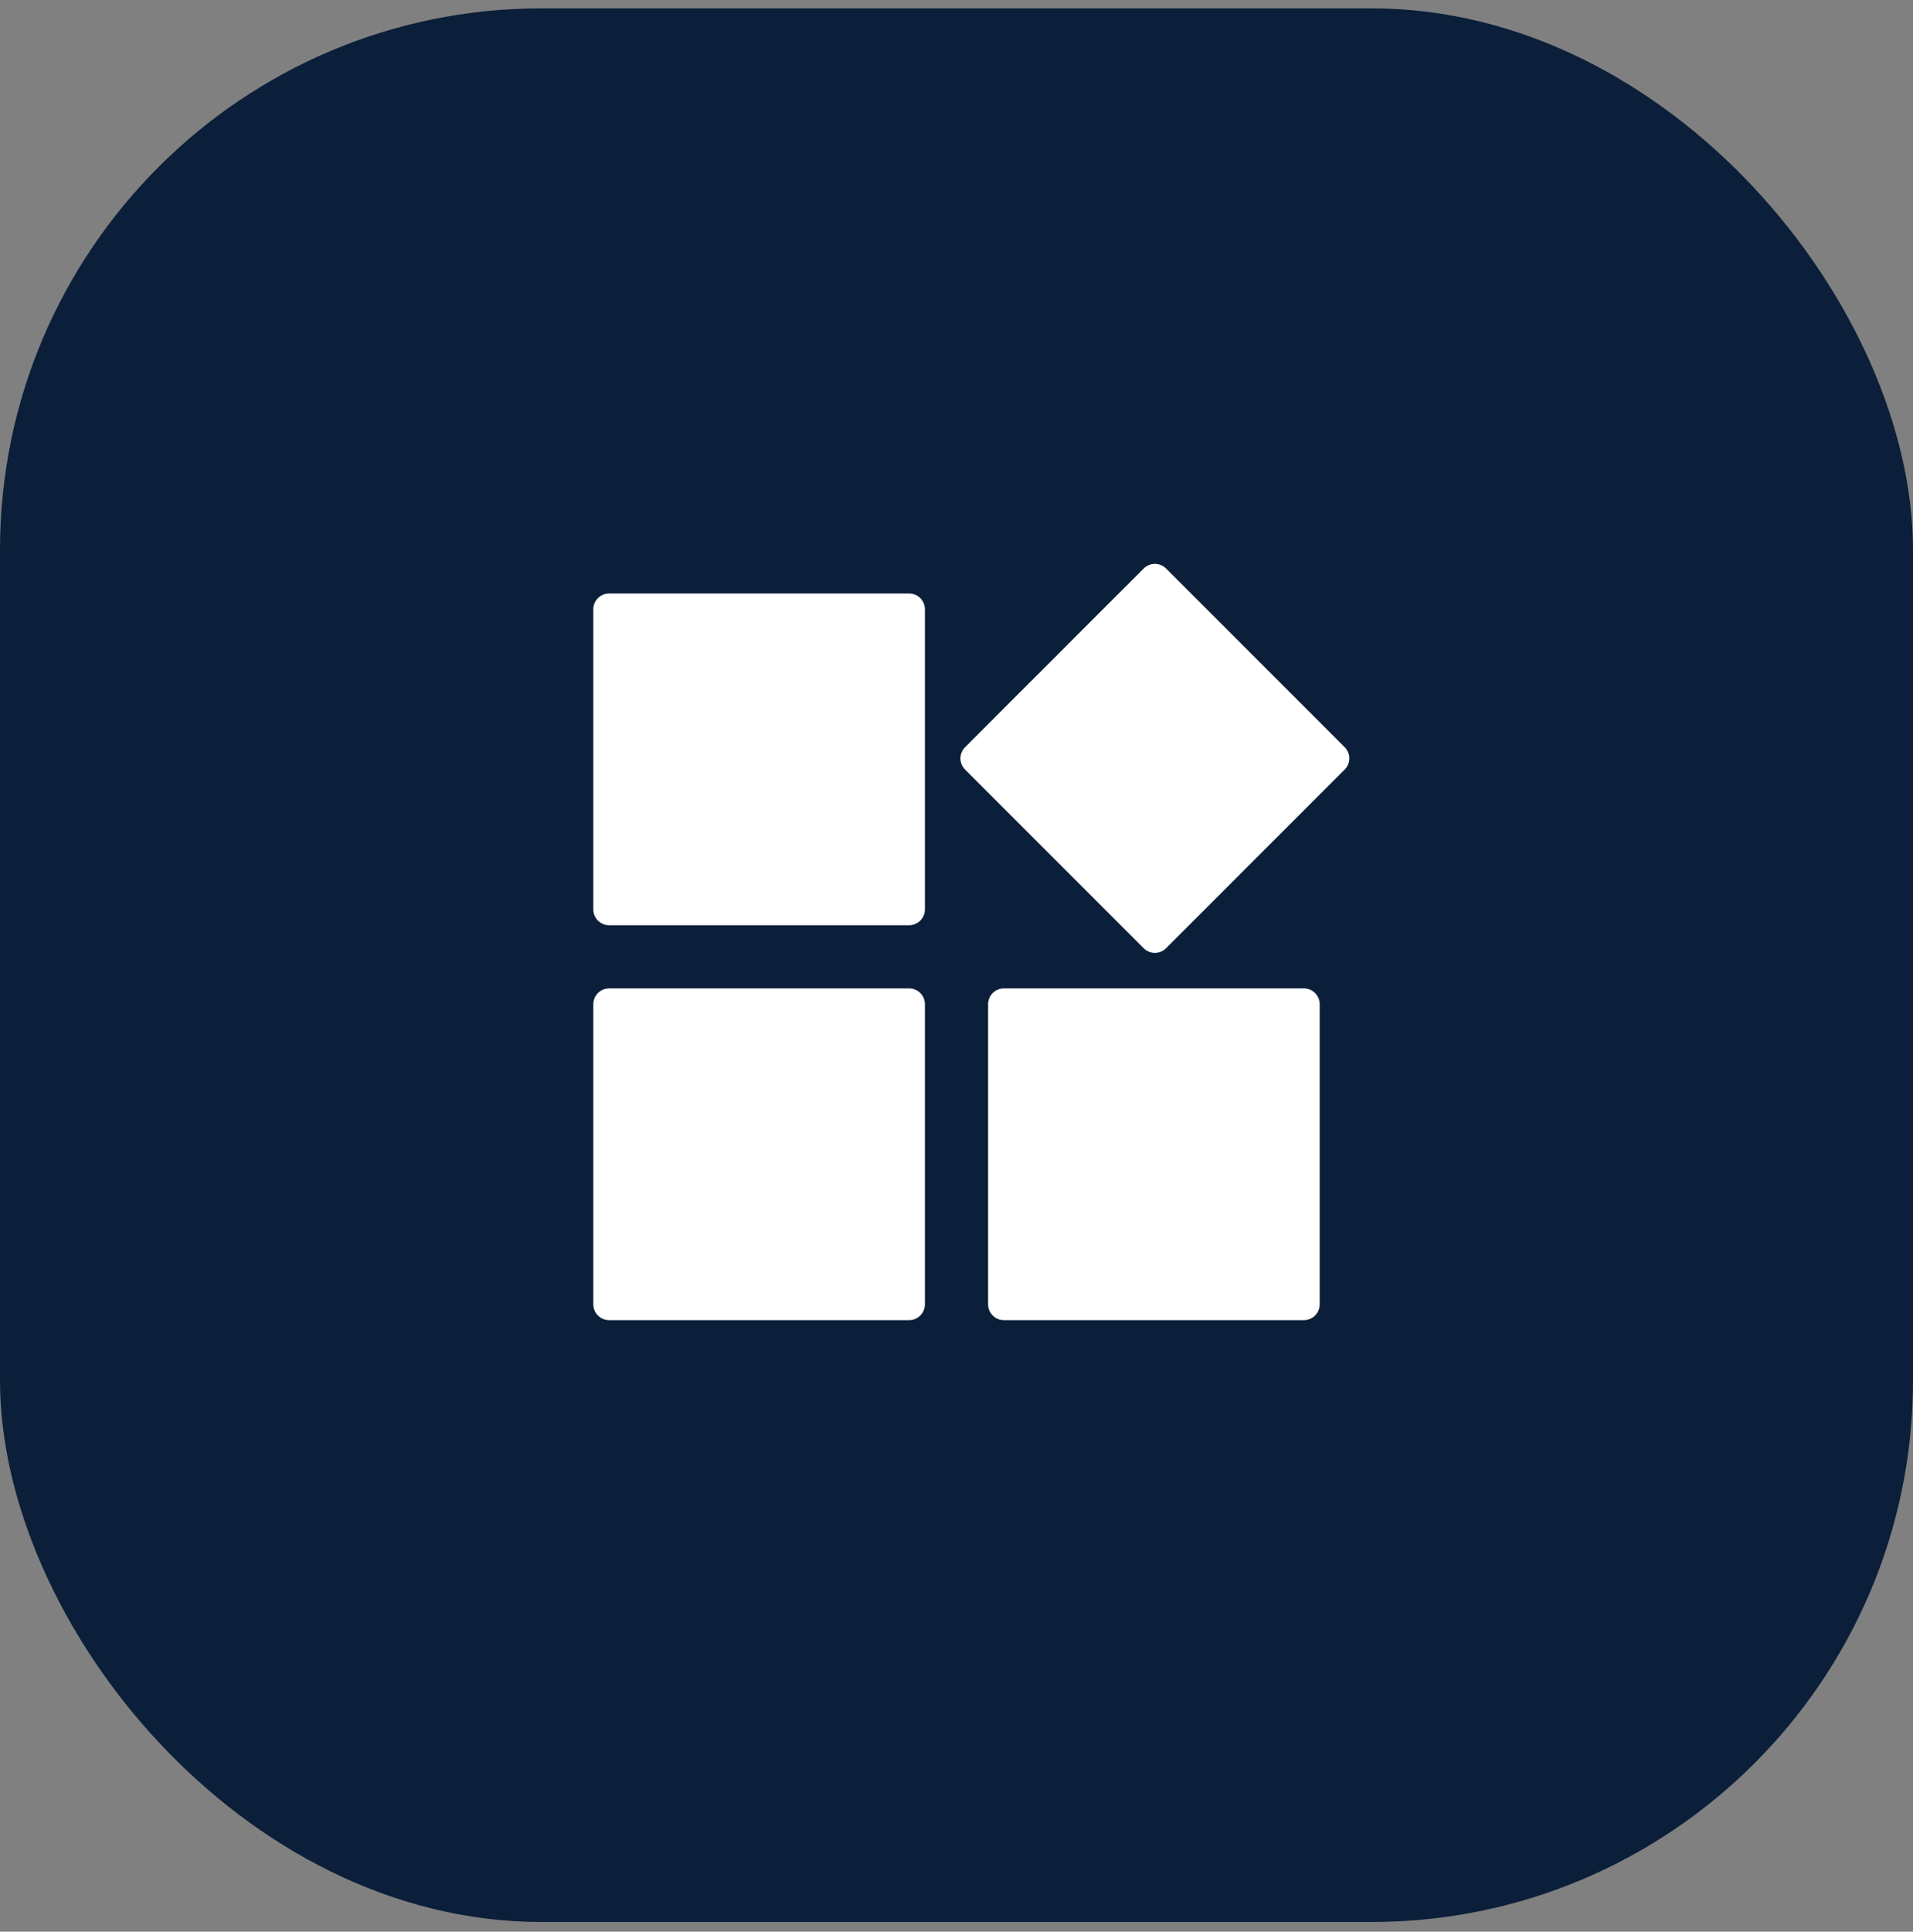
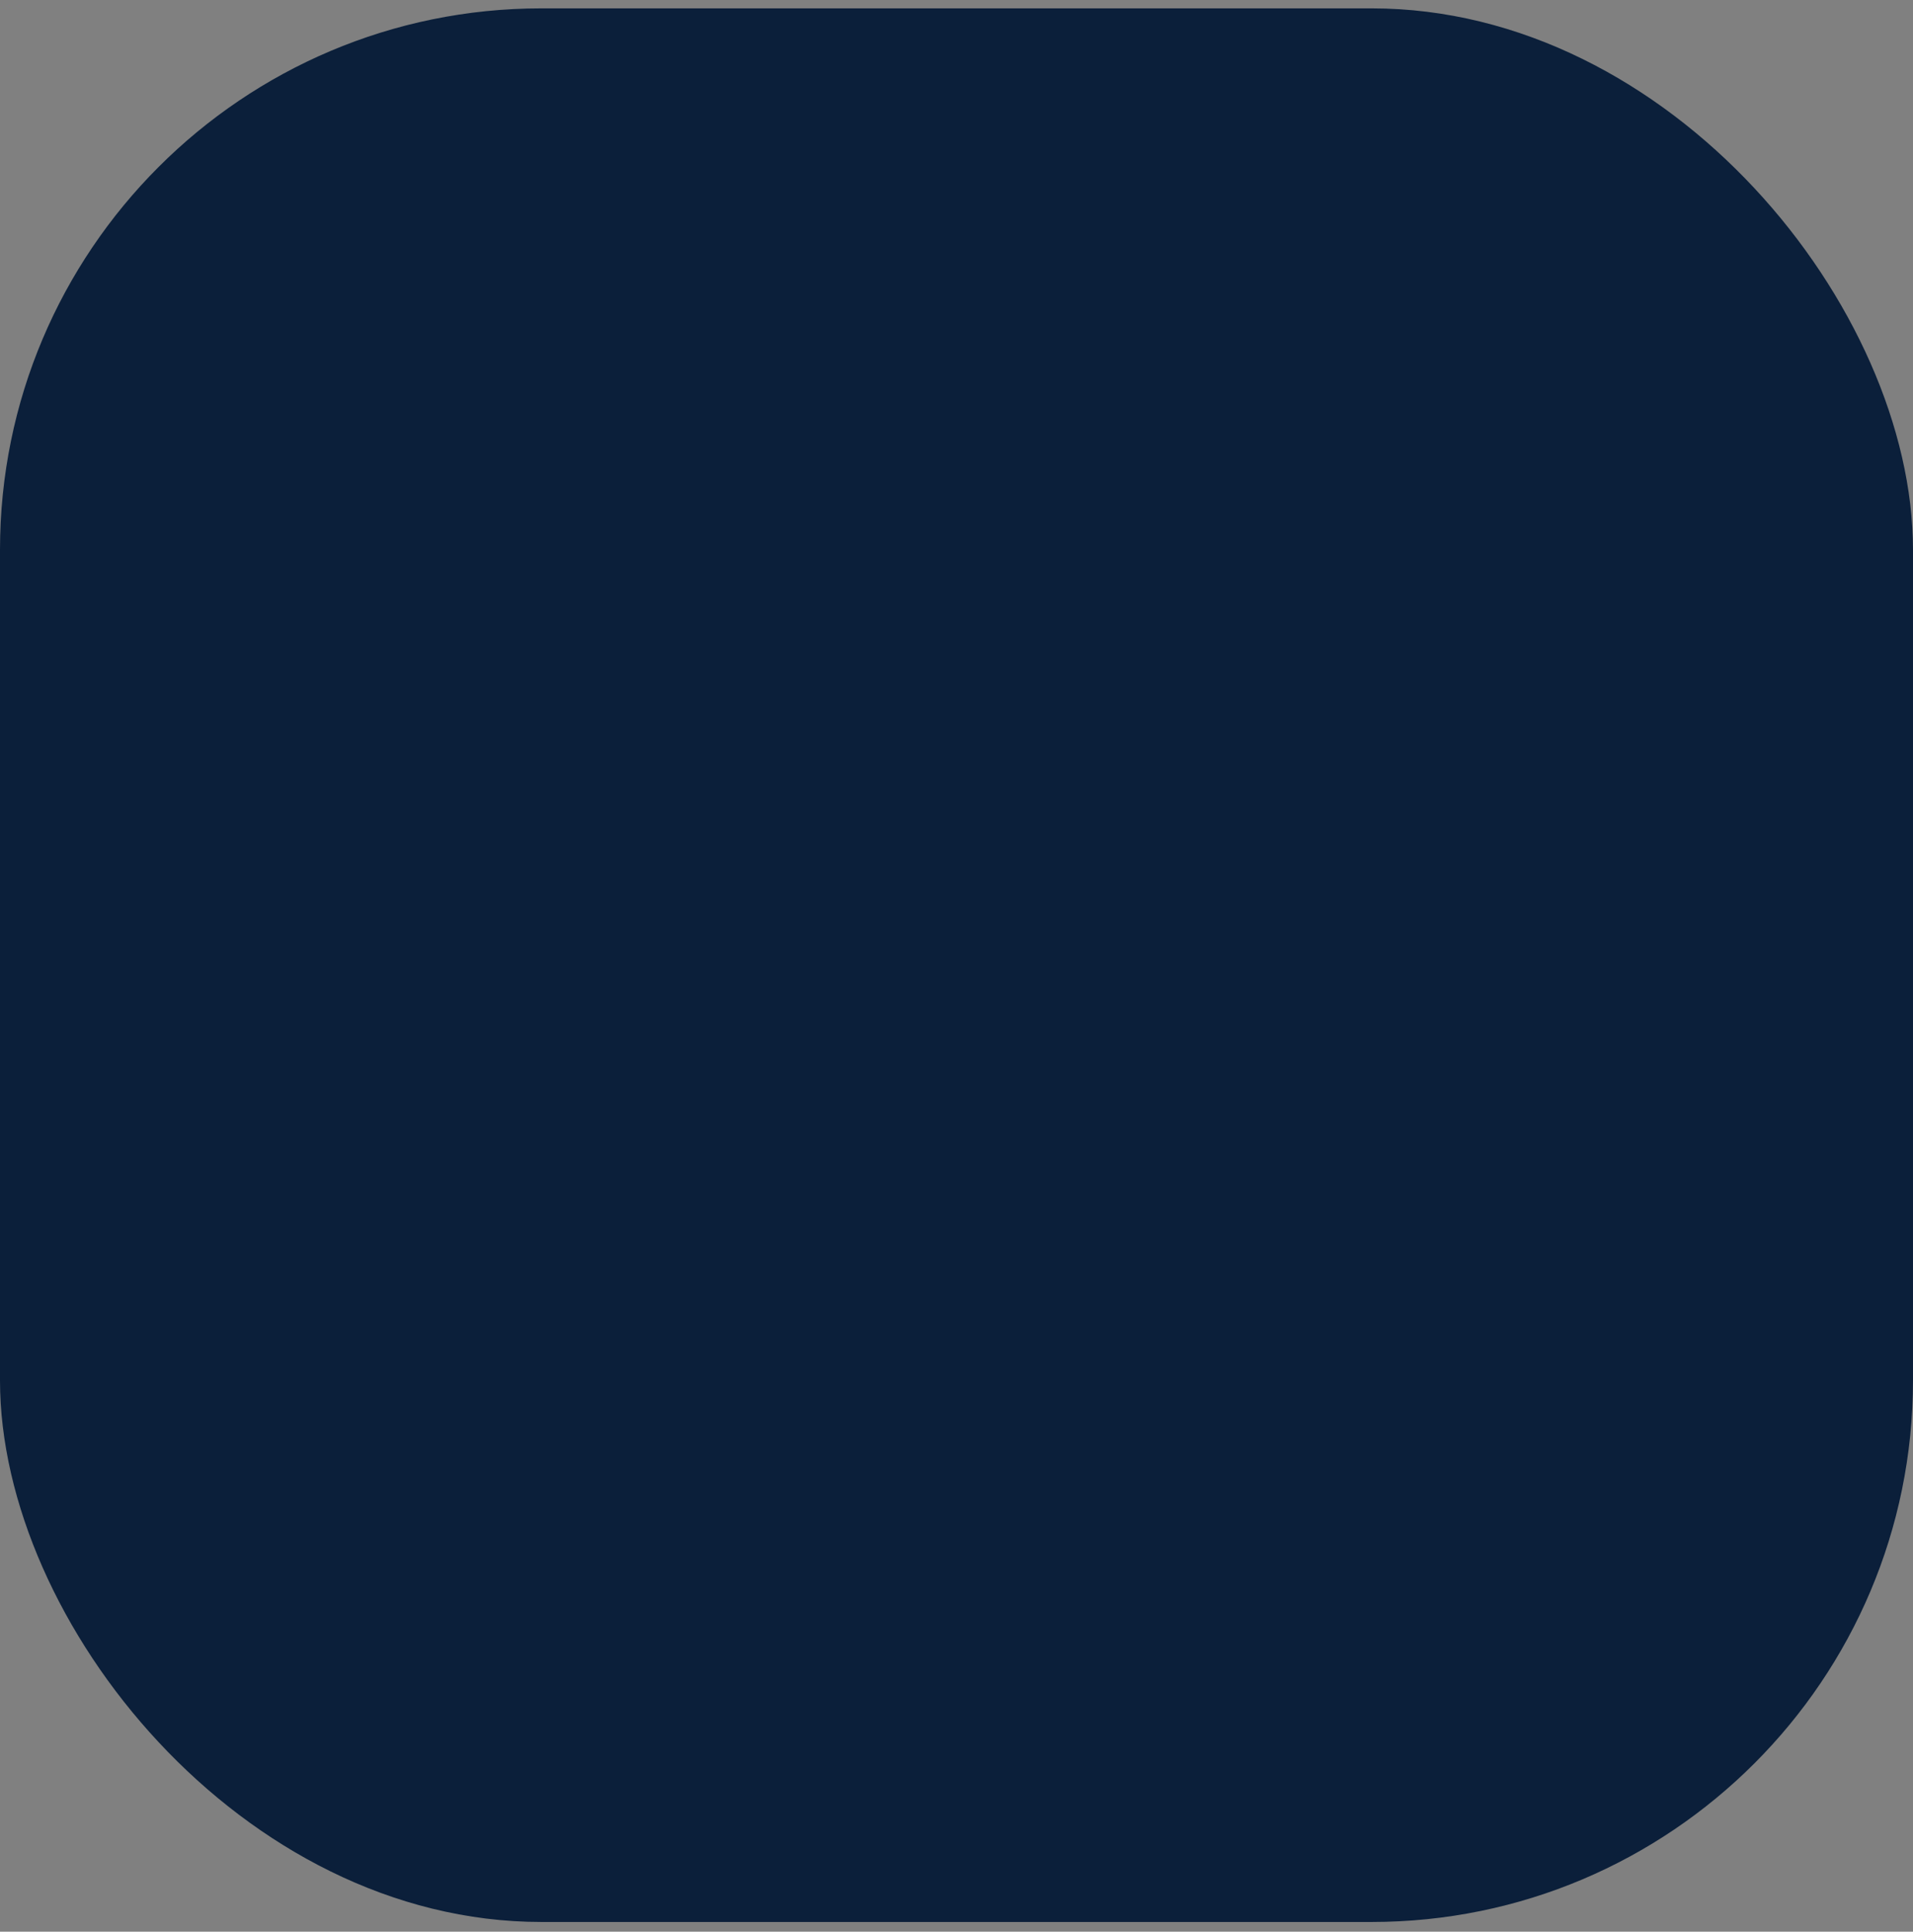
<svg xmlns="http://www.w3.org/2000/svg" width="106" height="107" viewBox="0 0 106 107" fill="none">
  <rect x="0" y="0" width="106" height="107" fill="#808080" stroke="none" />
  <rect y="0.463" width="106" height="106" rx="30" fill="#0B1F3A" />
-   <path fill-rule="evenodd" clip-rule="evenodd" d="M33.75 32.875H50.375C50.858 32.875 51.25 33.267 51.25 33.75V50.375C51.25 50.858 50.858 51.25 50.375 51.25H33.75C33.267 51.25 32.875 50.858 32.875 50.375V33.75C32.875 33.267 33.267 32.875 33.75 32.875ZM64.611 31.49L74.51 41.389C74.852 41.731 74.852 42.285 74.51 42.627L64.611 52.526C64.269 52.868 63.715 52.868 63.373 52.526L53.474 42.627C53.132 42.285 53.132 41.731 53.474 41.389L63.373 31.49C63.715 31.148 64.269 31.148 64.611 31.49ZM33.75 54.75H50.375C50.858 54.75 51.25 55.142 51.25 55.625V72.25C51.25 72.733 50.858 73.125 50.375 73.125H33.75C33.267 73.125 32.875 72.733 32.875 72.25V55.625C32.875 55.142 33.267 54.75 33.75 54.75ZM55.625 54.75H72.25C72.733 54.75 73.125 55.142 73.125 55.625V72.25C73.125 72.733 72.733 73.125 72.25 73.125H55.625C55.142 73.125 54.75 72.733 54.75 72.25V55.625C54.75 55.142 55.142 54.75 55.625 54.75Z" fill="white" />
</svg>